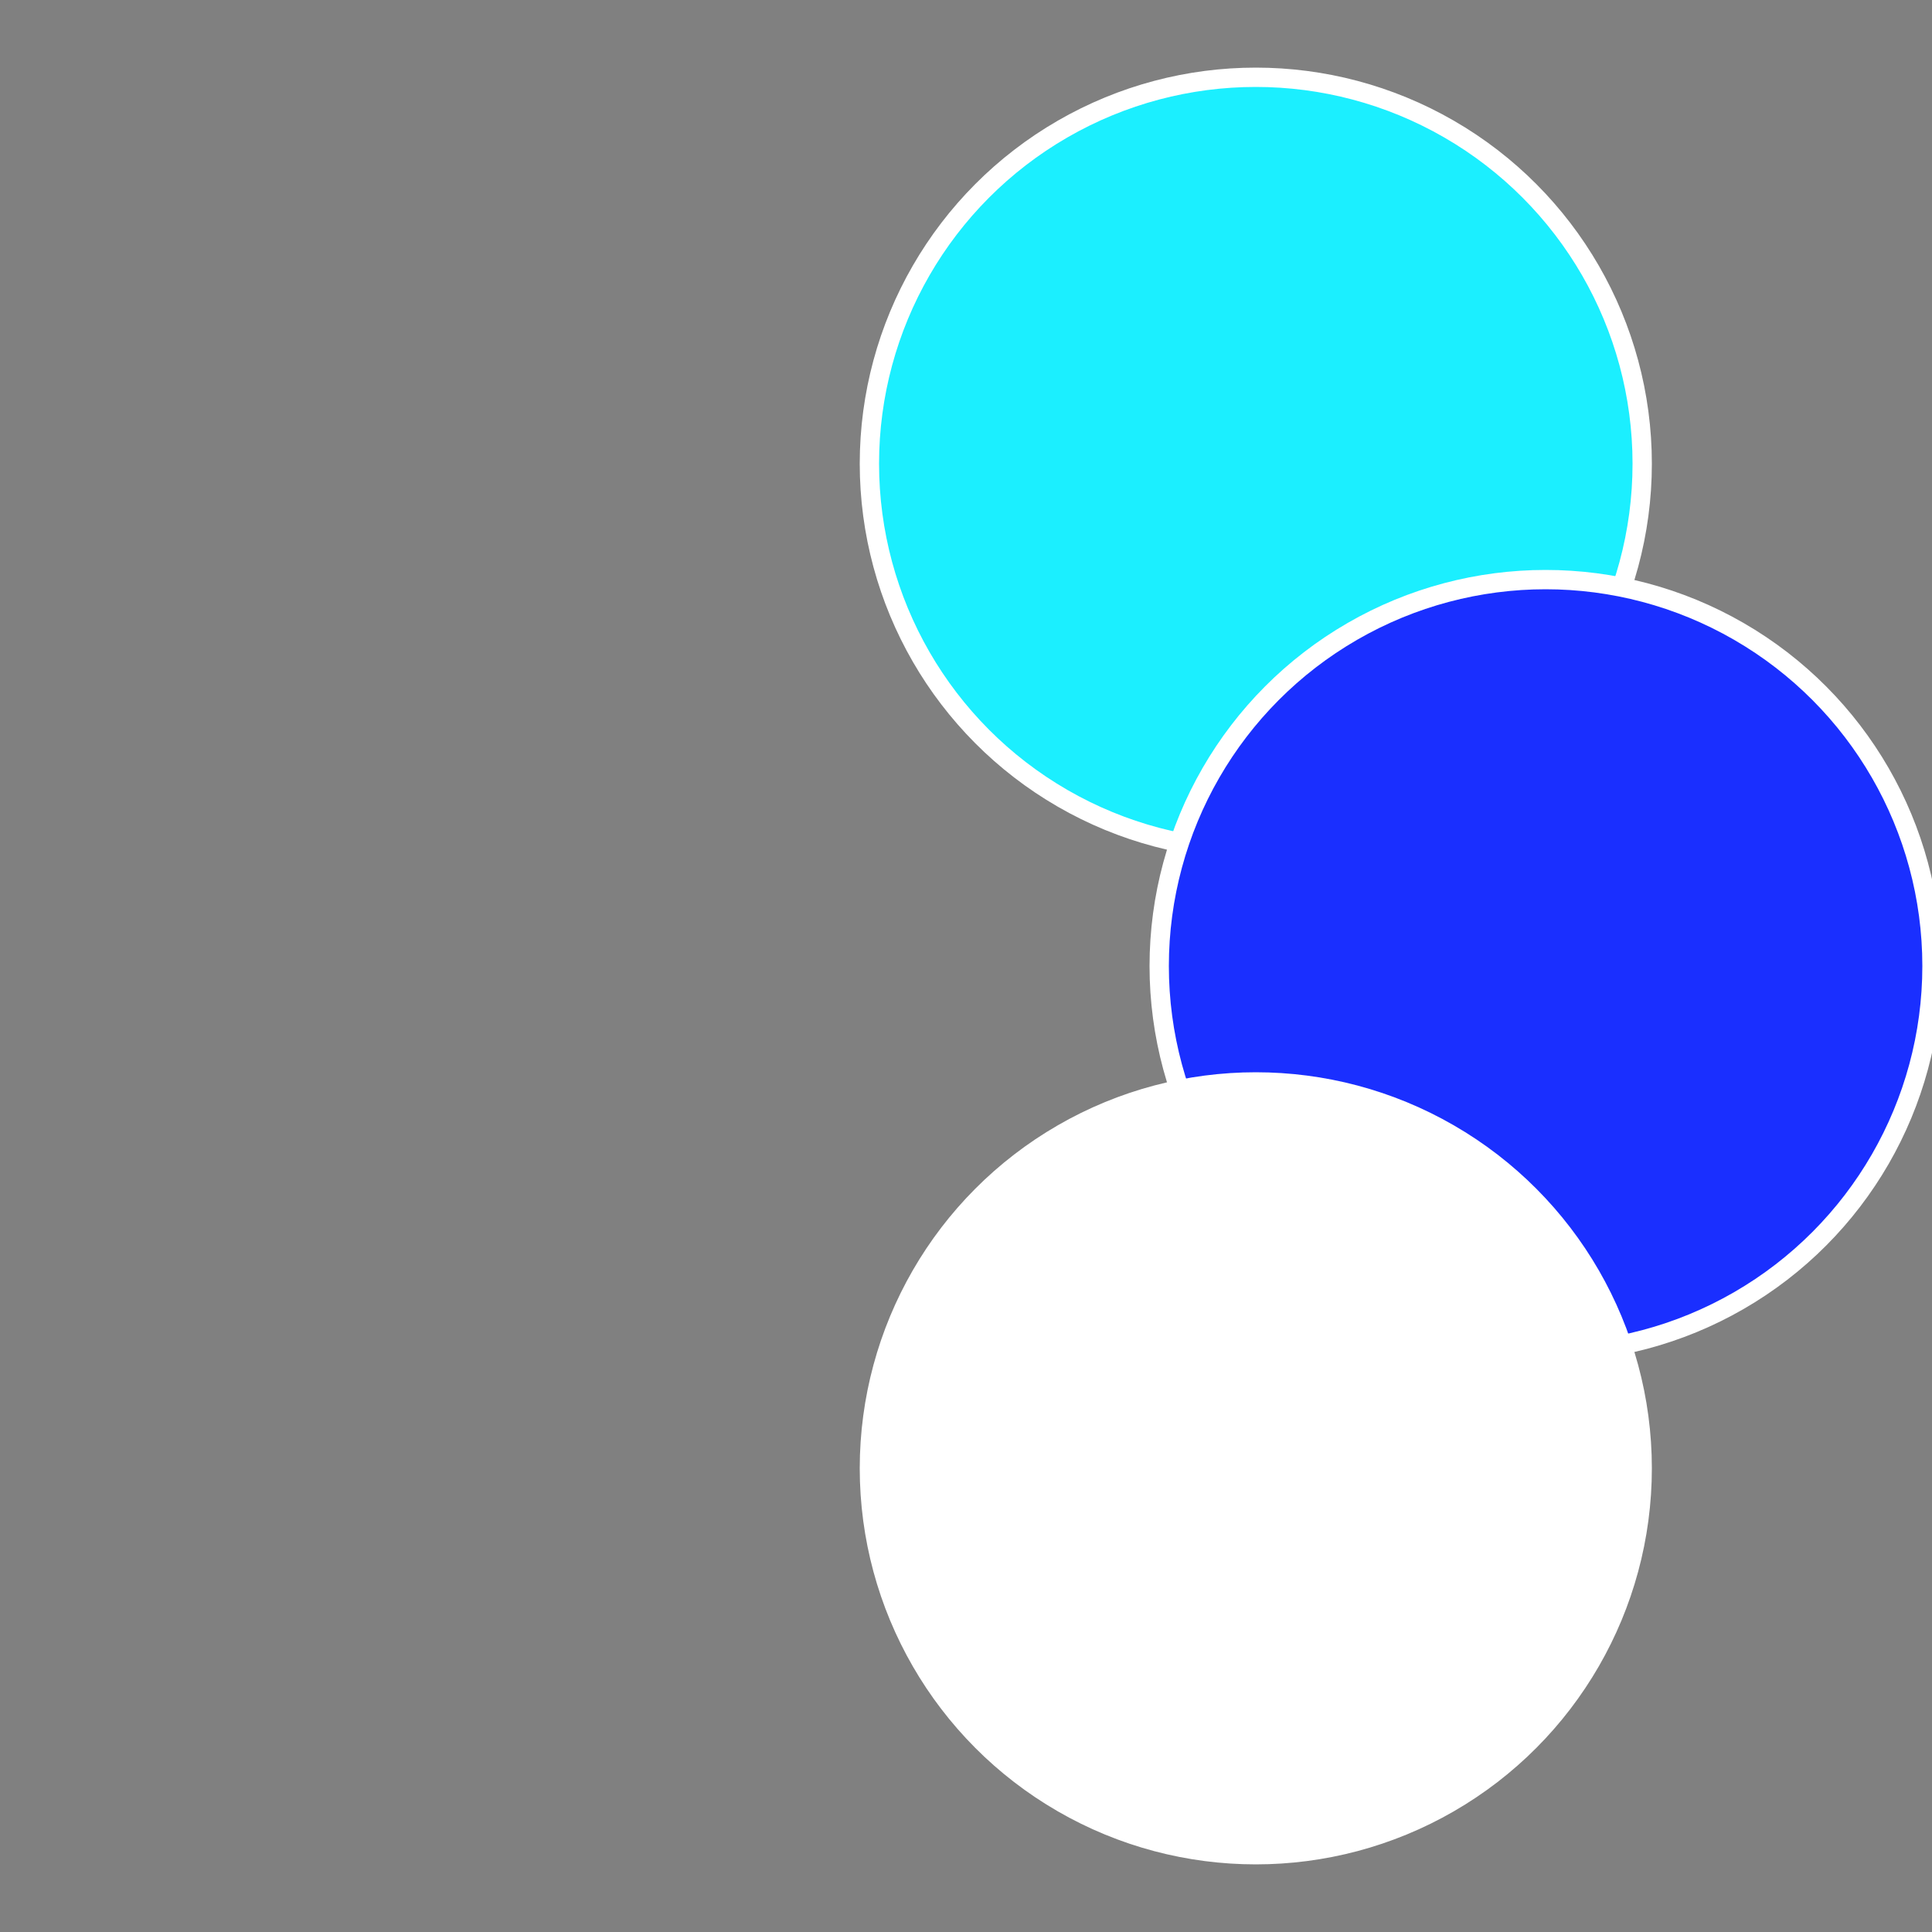
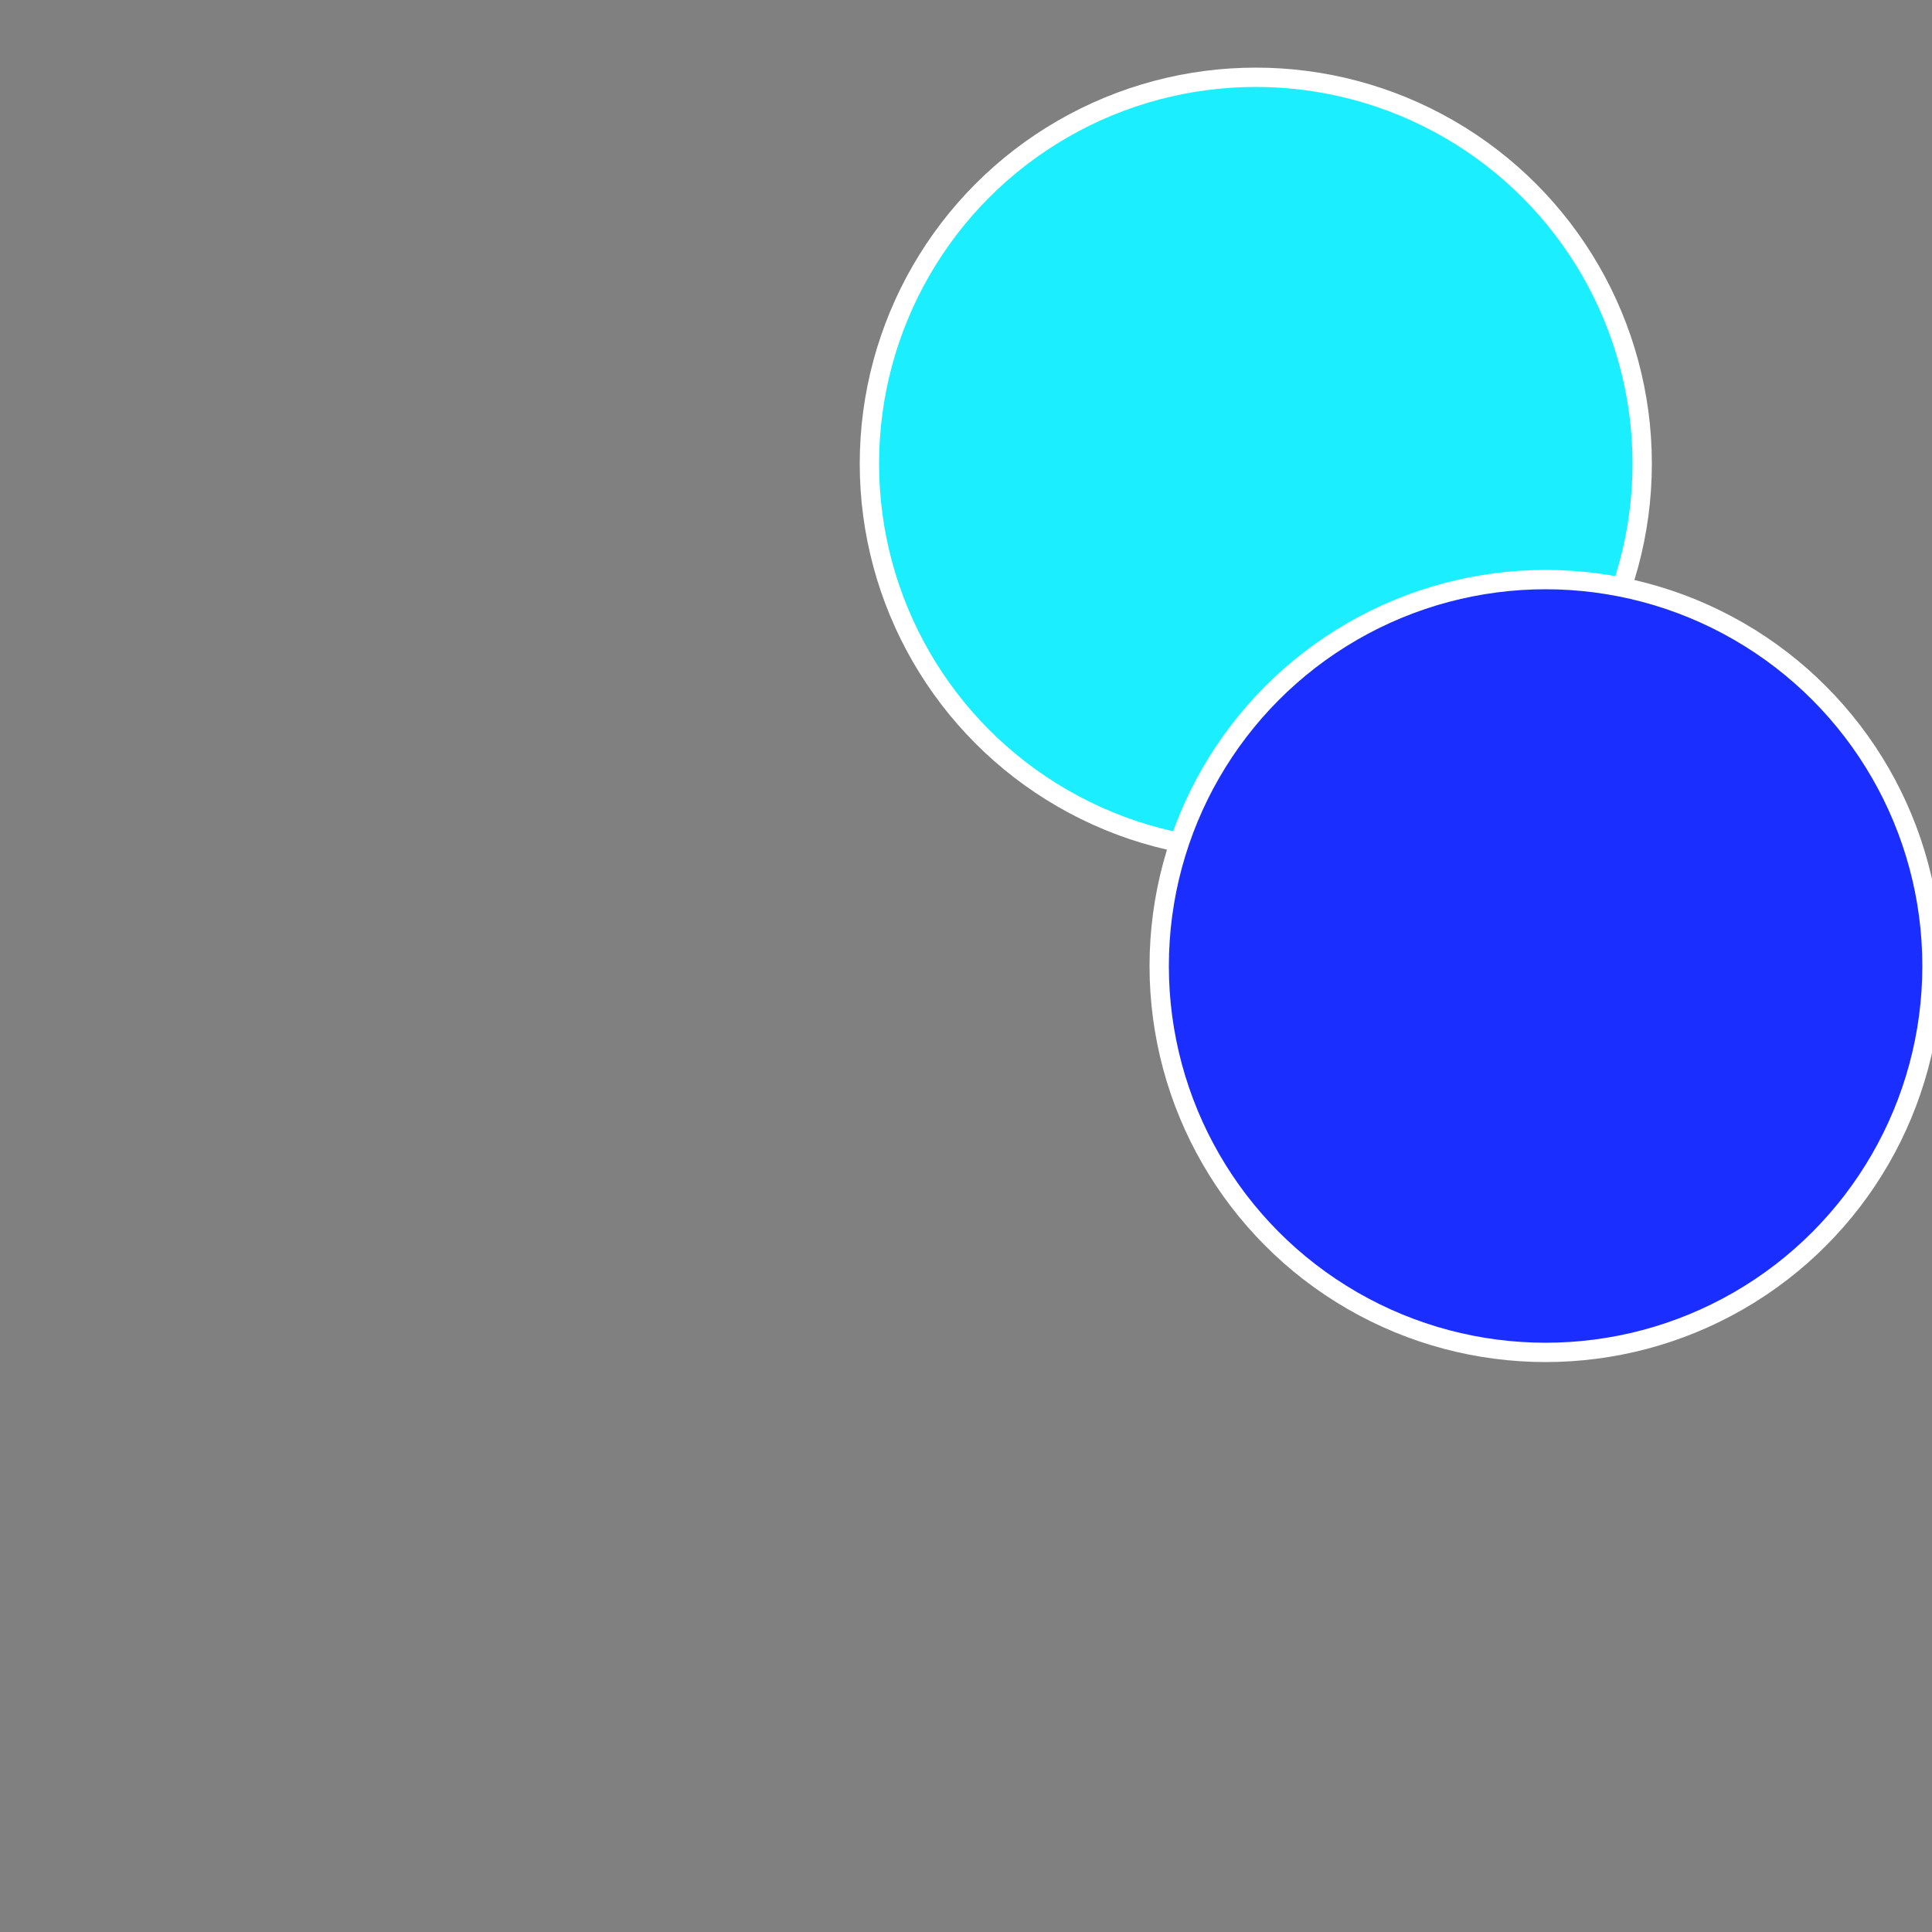
<svg xmlns="http://www.w3.org/2000/svg" width="500" height="500" viewBox="-1 -1 2 2">
  <rect x="-1" y="-1" width="2" height="2" fill="#808080" stroke="none" />
  <circle cx="0.3" cy="-0.52" r="0.4" fill="#1befffffffffffffe7536" stroke="#fff" stroke-width="1%" />
  <circle cx="0.6" cy="0" r="0.4" fill="#1a2fffffffffffffe751be" stroke="#fff" stroke-width="1%" />
-   <circle cx="0.3" cy="0.52" r="0.4" fill="#fffffffffffffffdfffffffffffffe751be" stroke="#fff" stroke-width="1%" />
</svg>